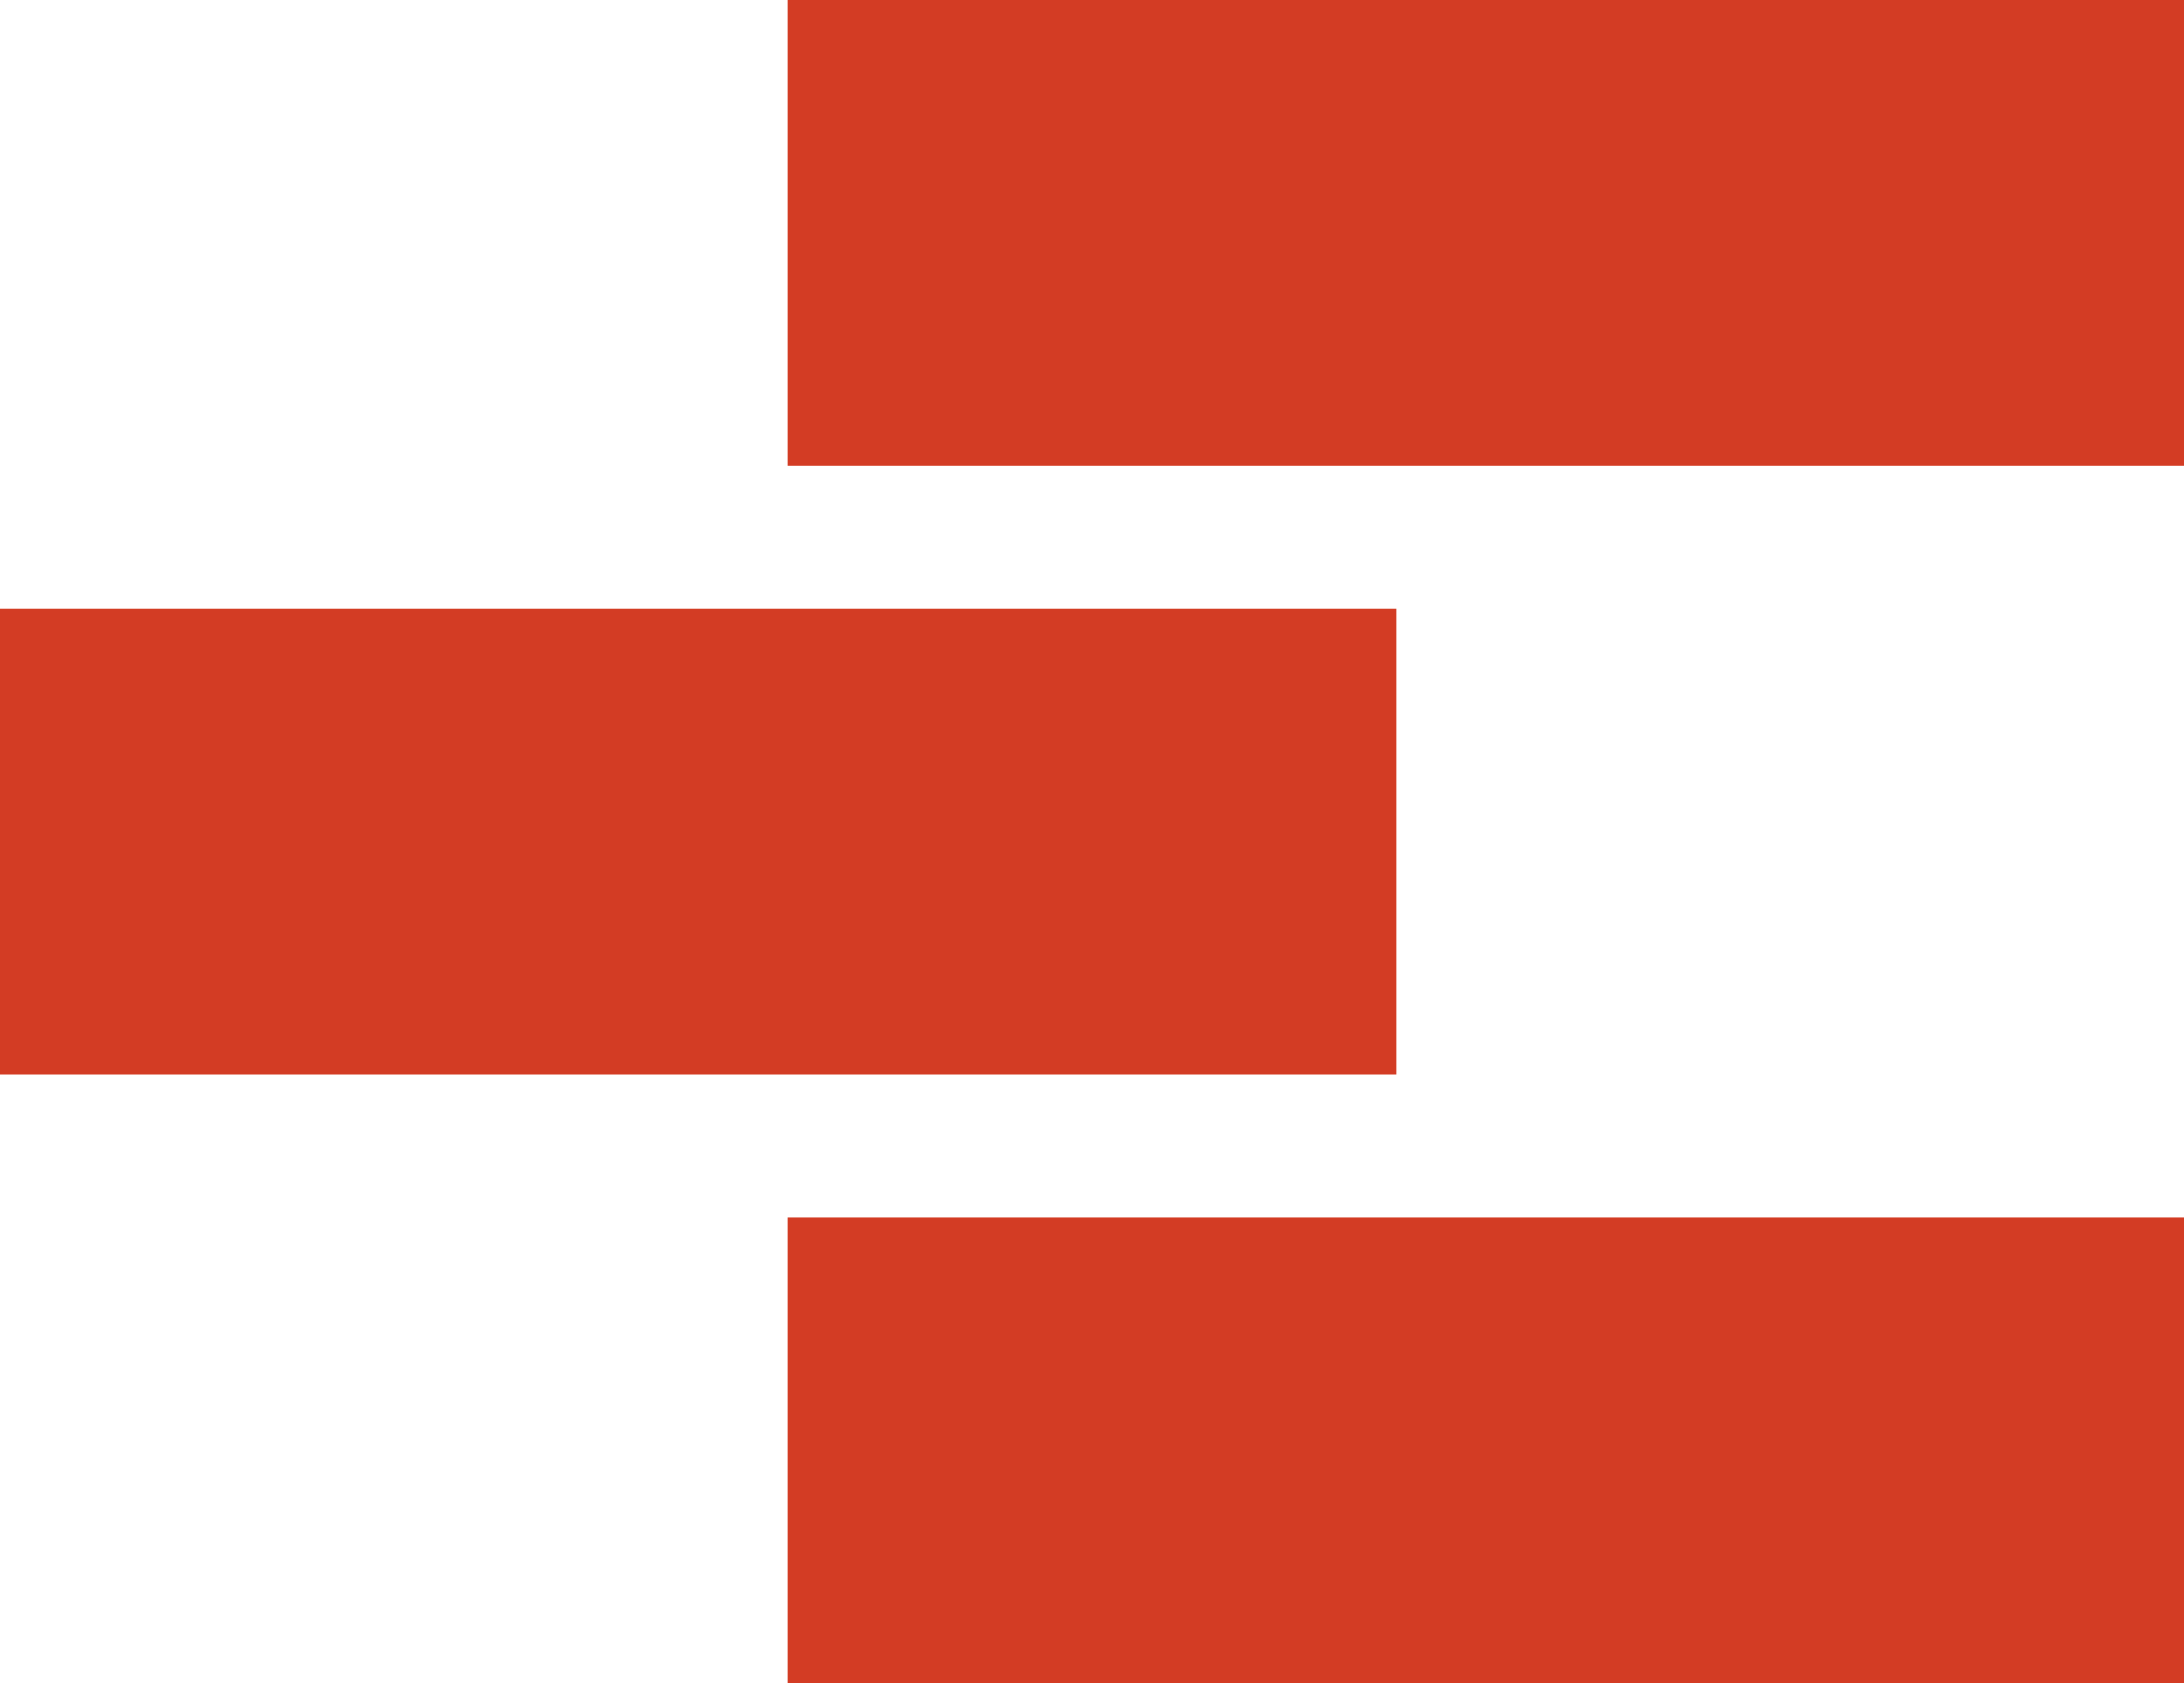
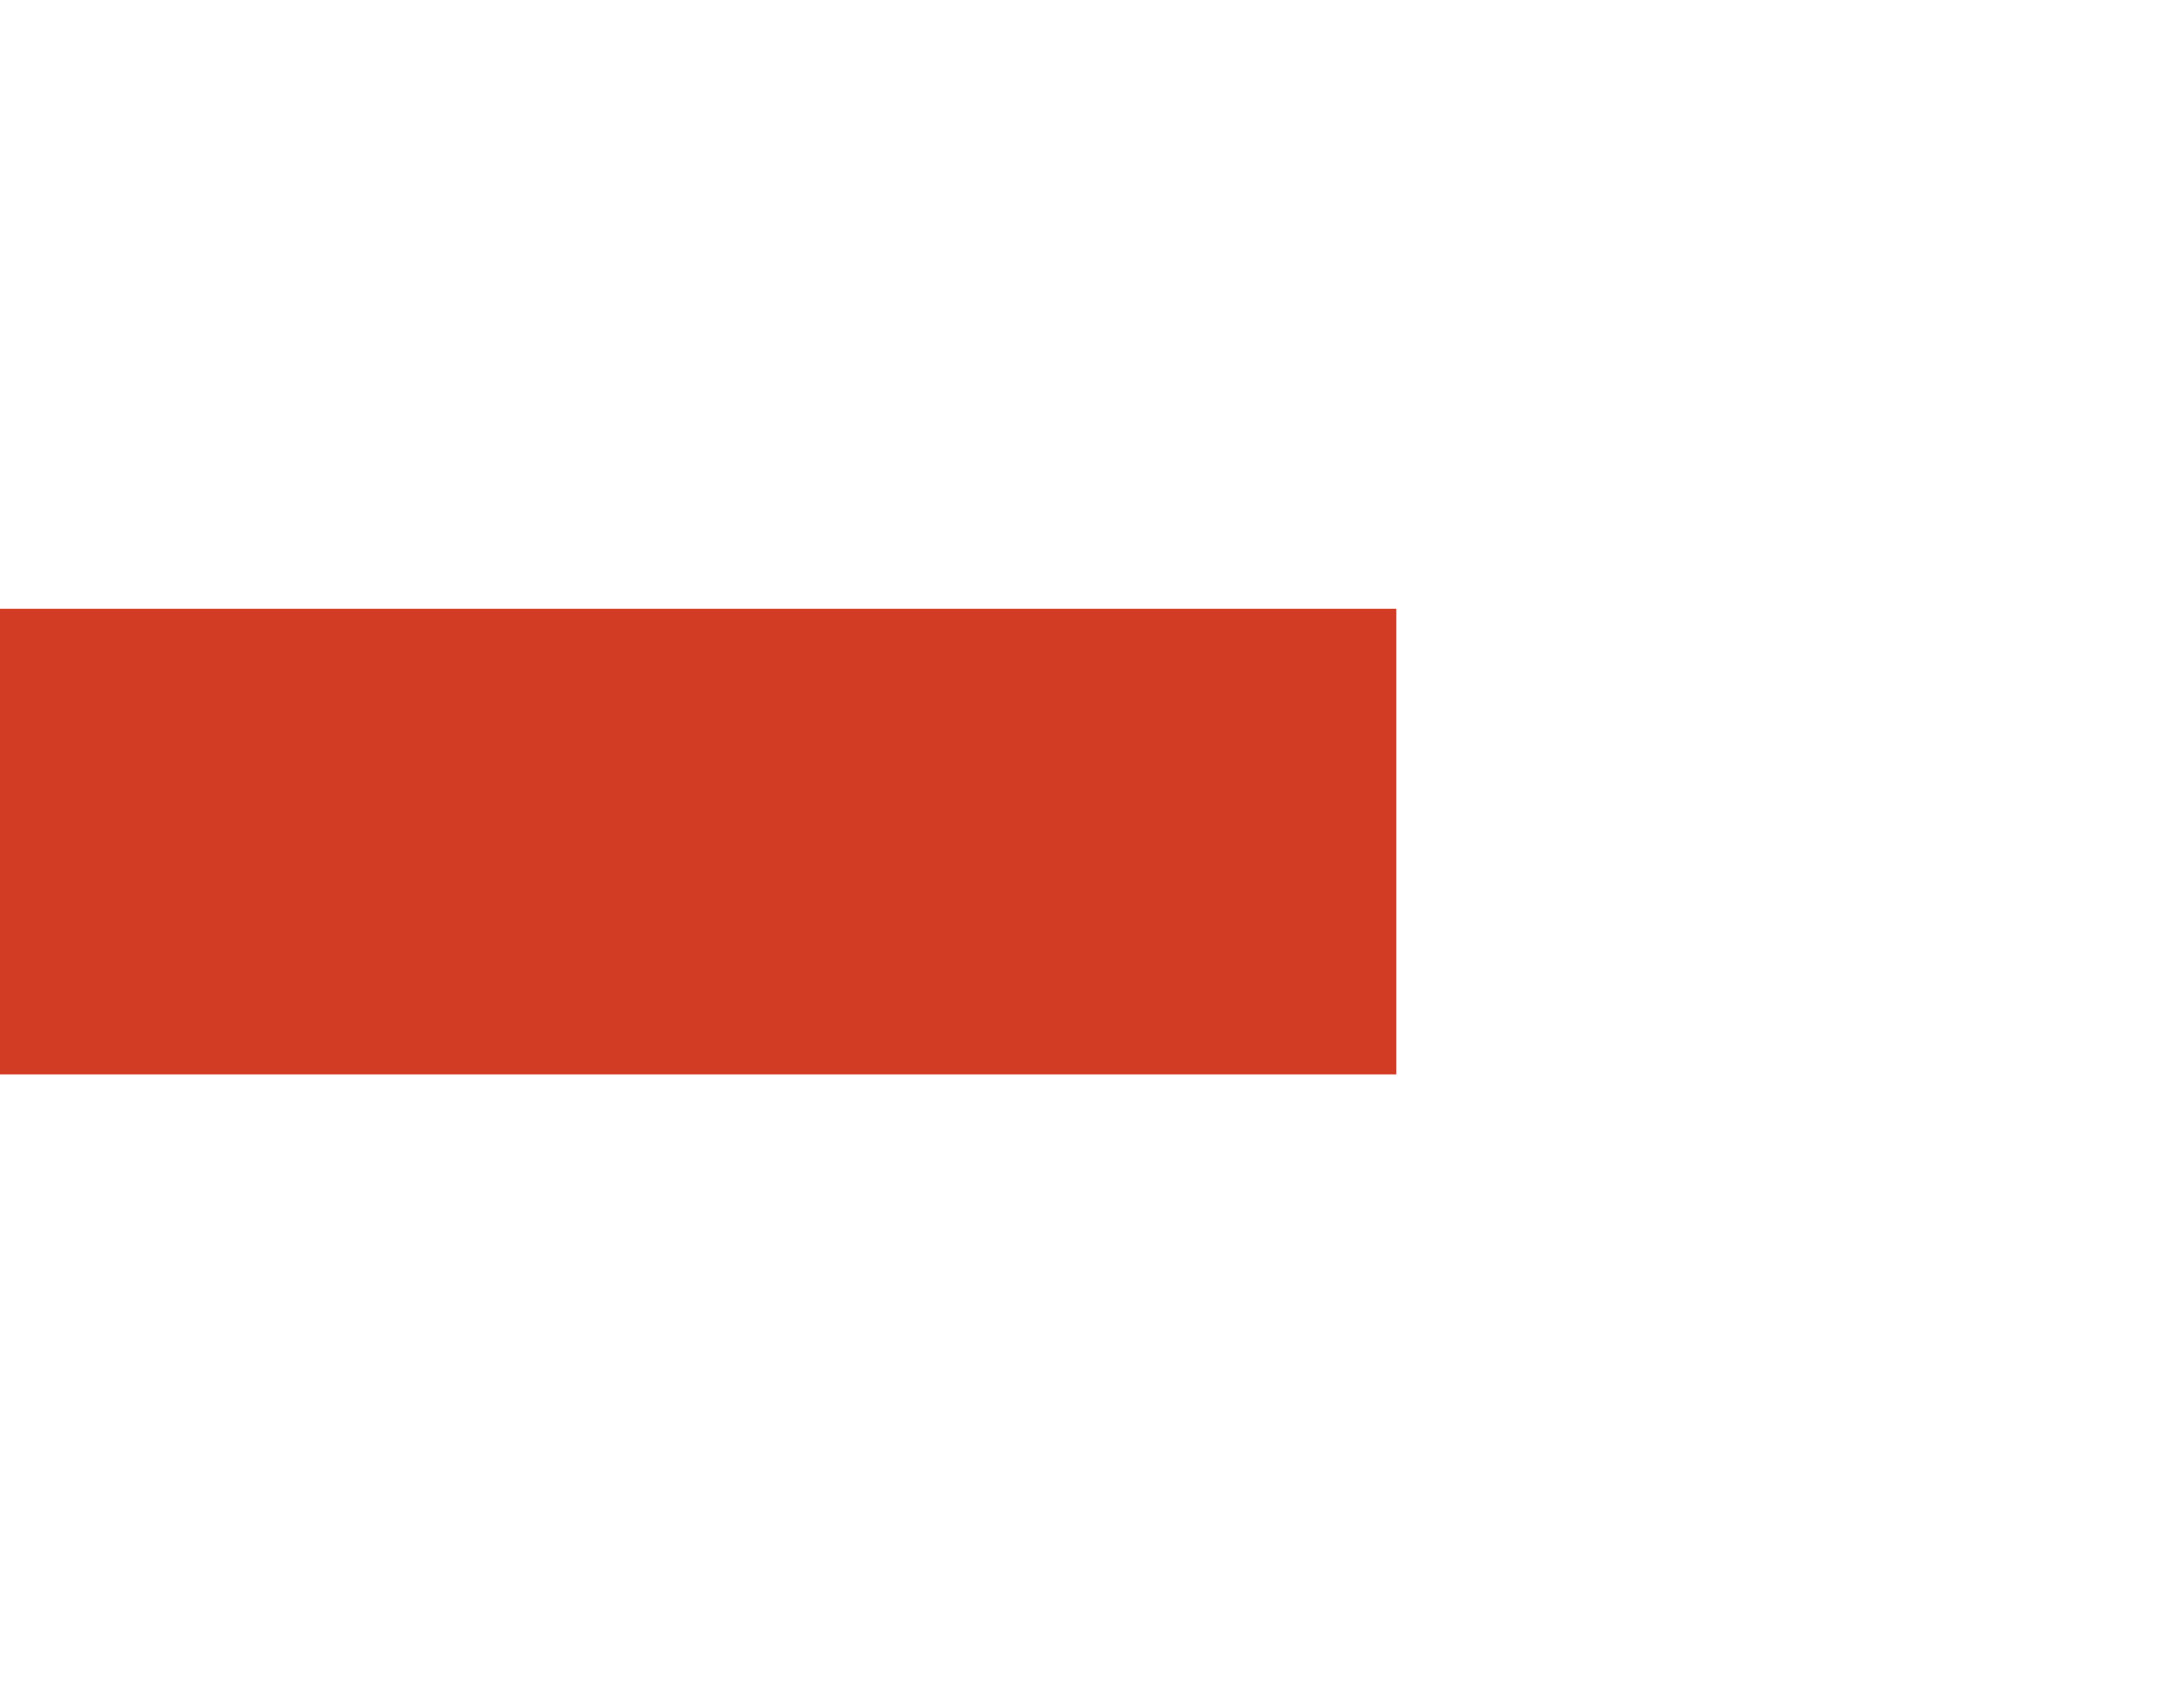
<svg xmlns="http://www.w3.org/2000/svg" width="100%" height="100%" viewBox="0 0 61 47" version="1.1" xml:space="preserve" style="fill-rule:evenodd;clip-rule:evenodd;stroke-linejoin:round;stroke-miterlimit:2;">
-   <rect x="22" y="0" width="39" height="13" style="fill:rgb(211,60,36);" />
  <g transform="matrix(1,0,0,1,-22,17)">
    <rect x="22" y="0" width="39" height="13" style="fill:rgb(211,60,36);" />
  </g>
  <g transform="matrix(1,0,0,1,0,34)">
-     <rect x="22" y="0" width="39" height="13" style="fill:rgb(211,60,36);" />
-   </g>
+     </g>
</svg>